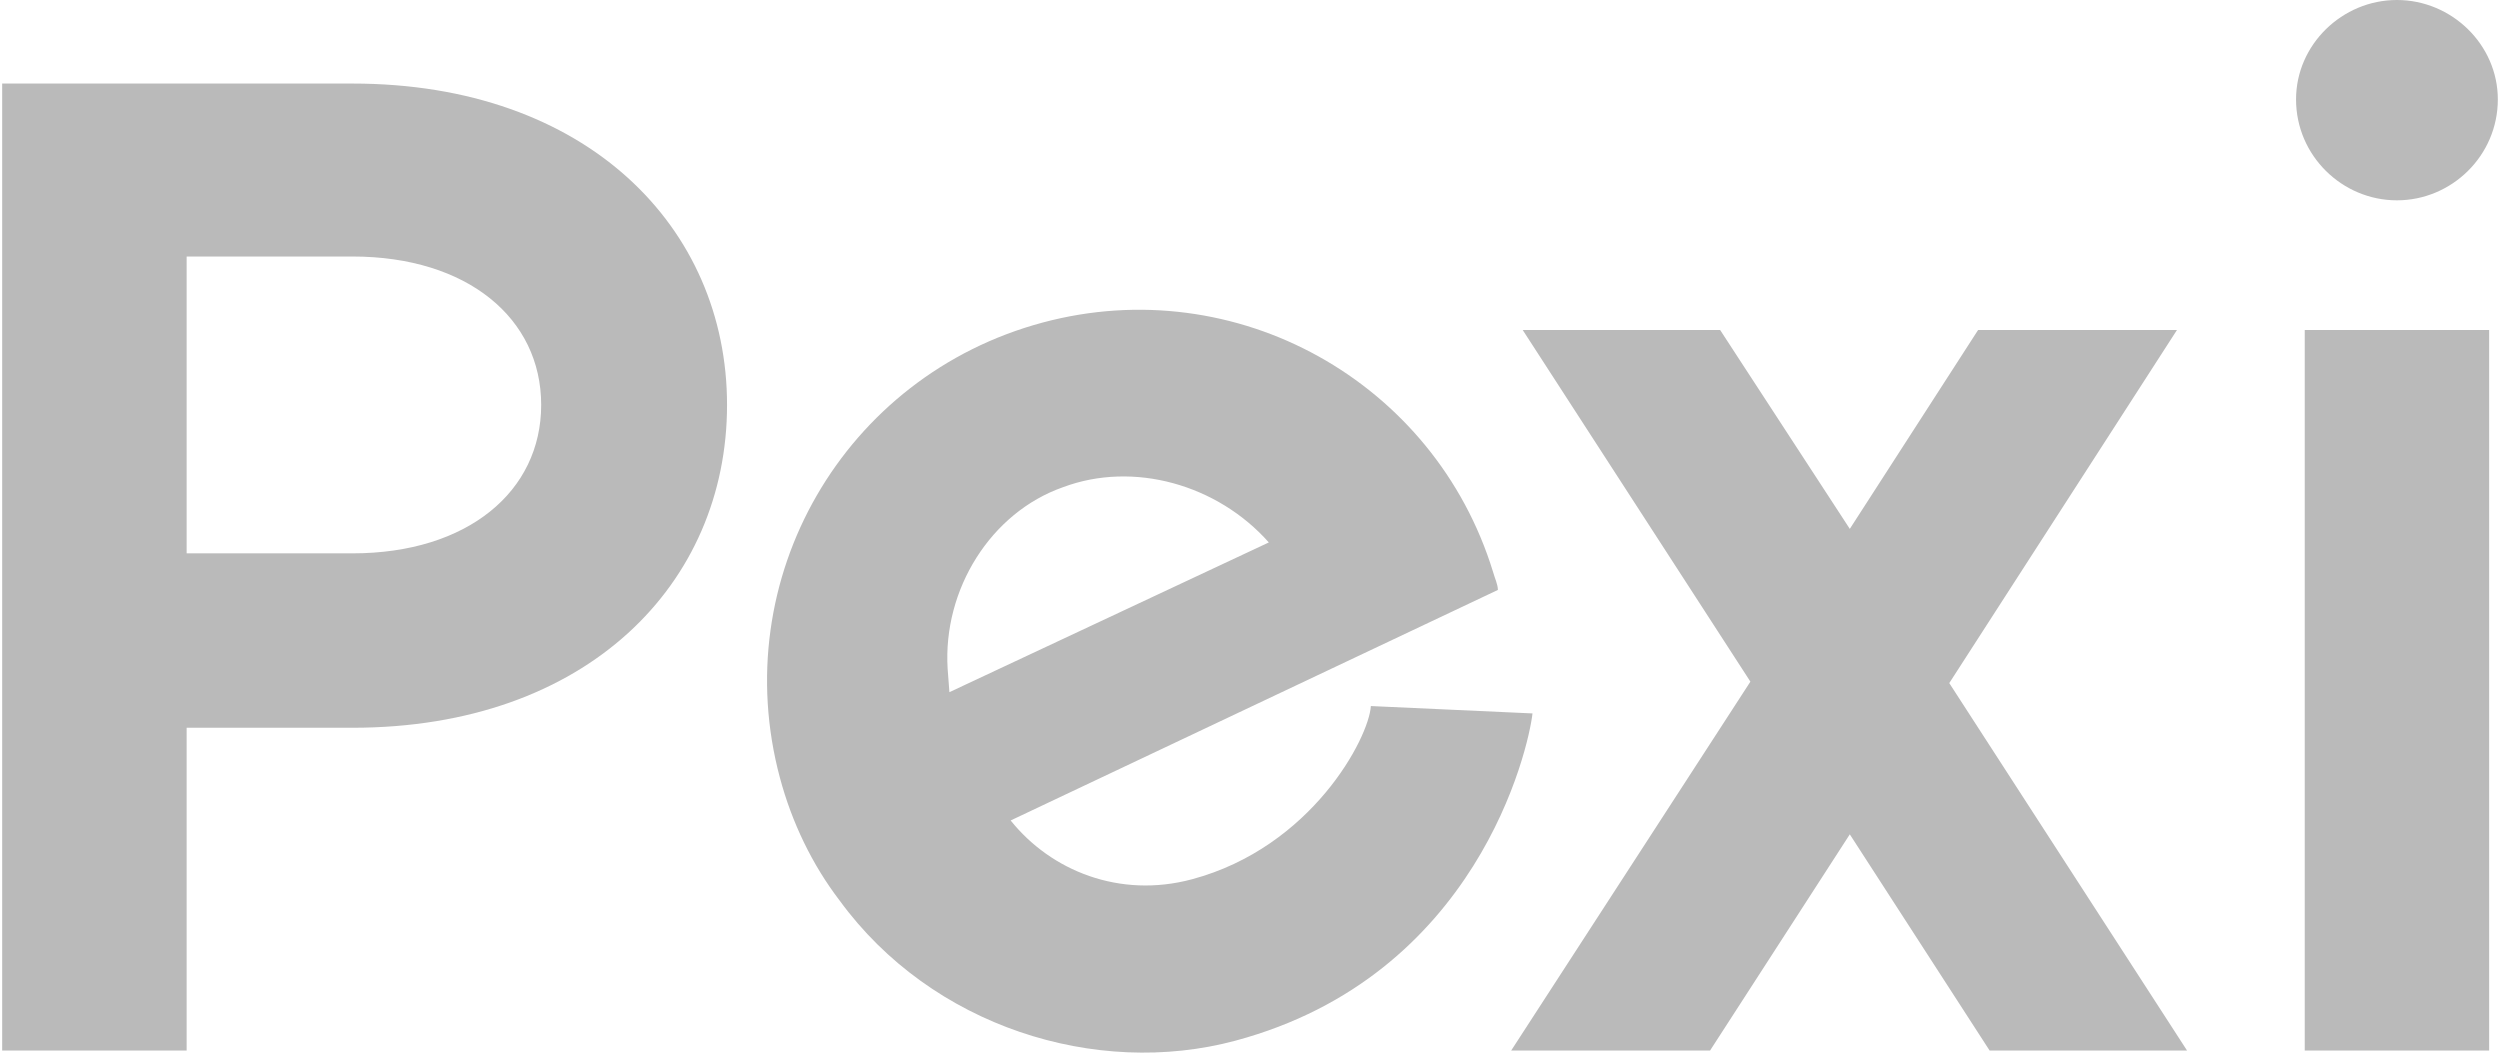
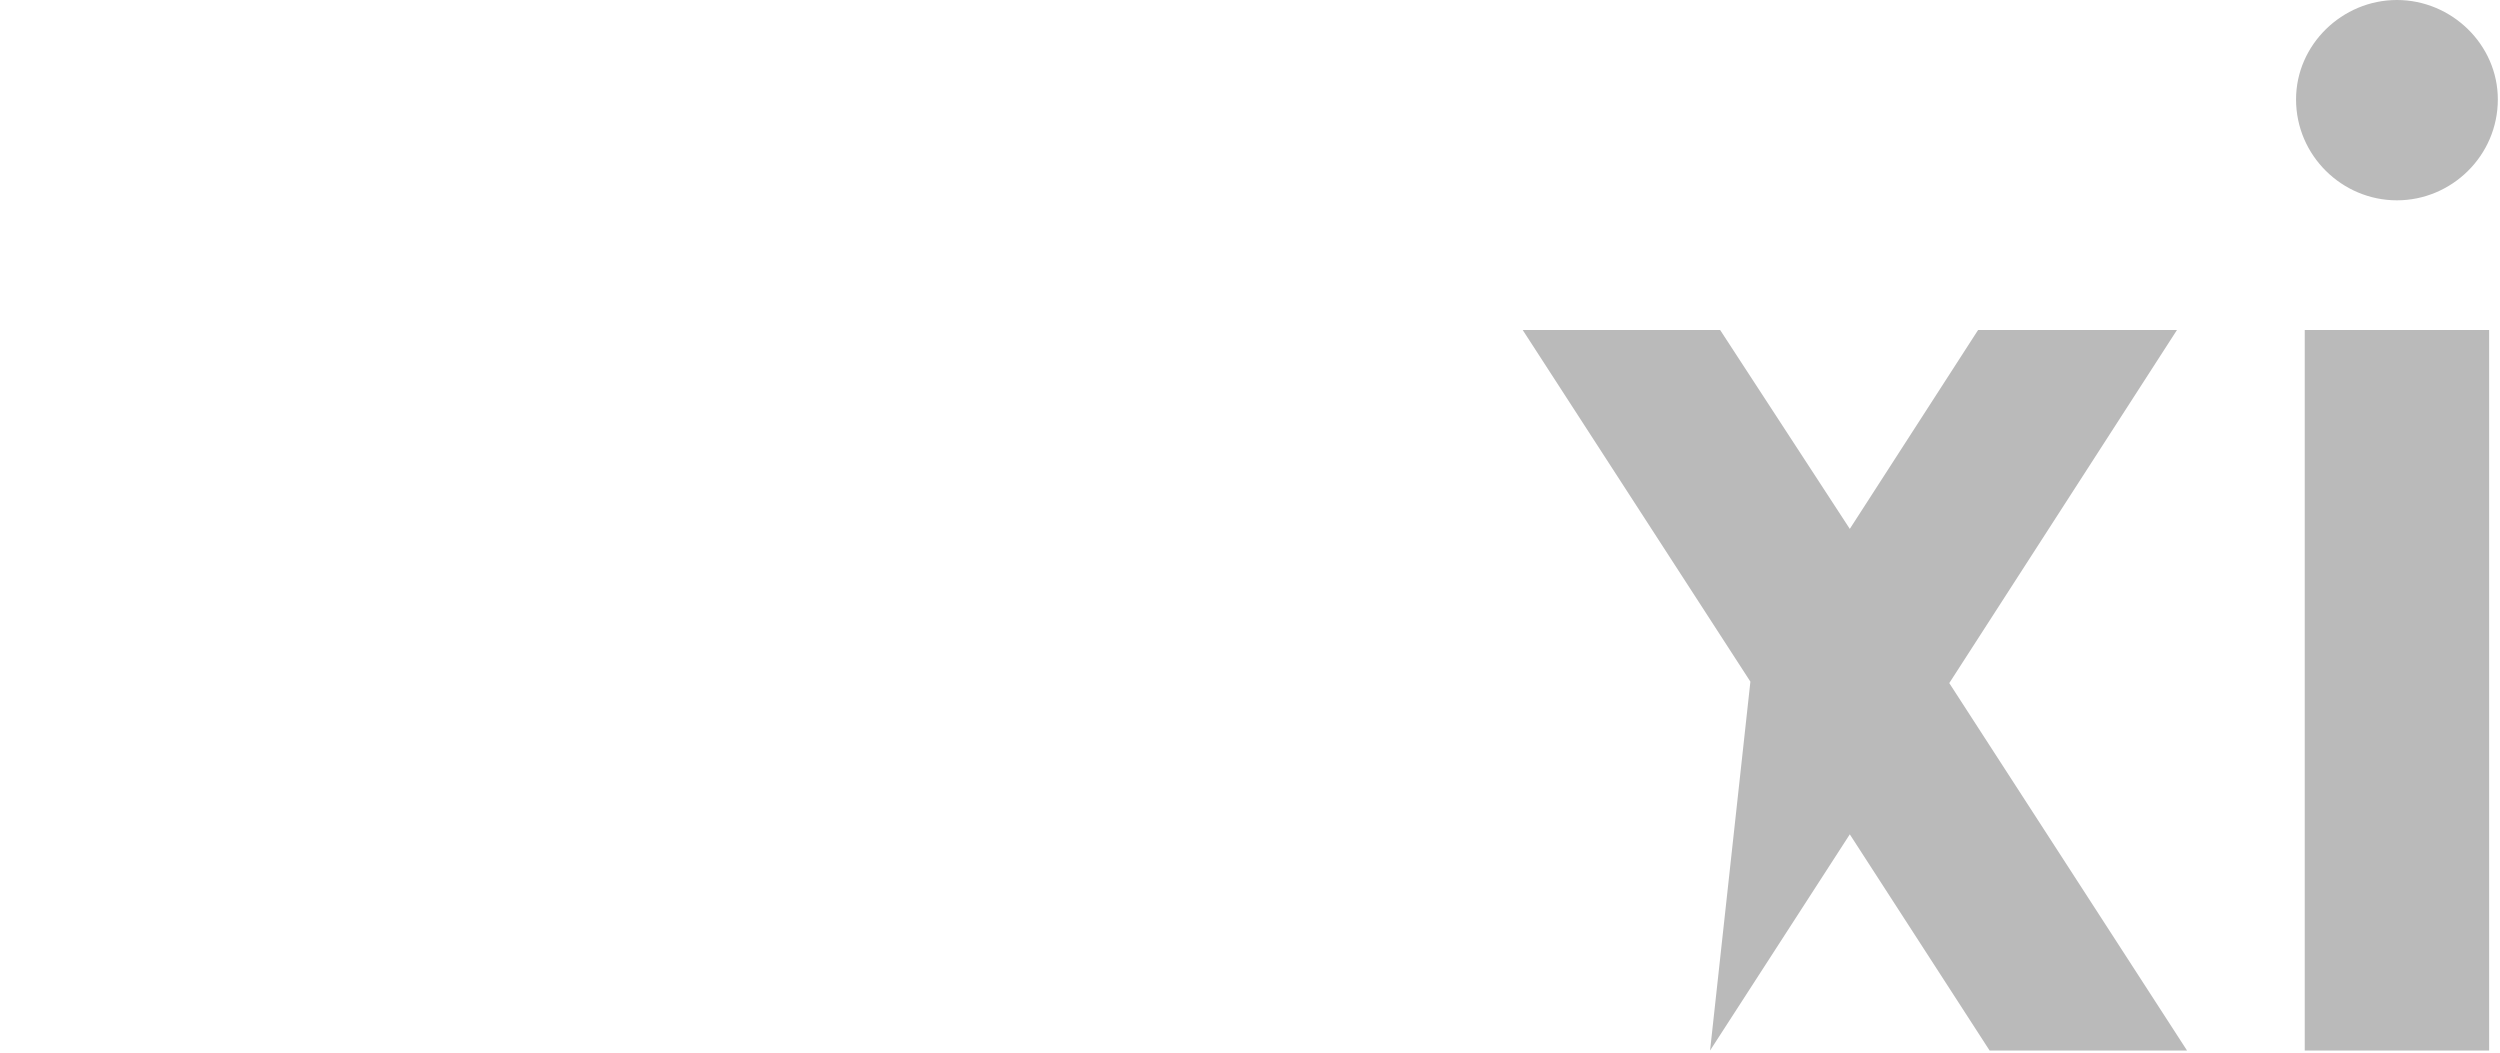
<svg xmlns="http://www.w3.org/2000/svg" width="38" height="16" viewBox="0 0 38 16" fill="none">
  <g id="Vector">
    <path d="M36.433 3.045C35.601 3.045 34.9 2.366 34.9 1.511C34.9 0.679 35.601 0 36.433 0C37.266 0 37.967 0.679 37.967 1.511C37.967 2.366 37.266 3.045 36.433 3.045ZM35.032 15.968V5.016H37.835V15.968H35.032Z" fill="#BABABA" />
-     <path d="M33.243 15.968H30.242L28.117 12.682L25.993 15.968H22.97L26.606 10.361L23.145 5.016H26.146L28.117 8.039L30.067 5.016H33.09L29.629 10.383L33.243 15.968Z" fill="#BABABA" />
-     <path d="M20.837 10.732L23.294 10.844C23.234 11.382 22.457 14.833 18.776 15.819C16.66 16.386 14.161 15.605 12.763 13.689C12.345 13.143 12.036 12.5 11.855 11.823C11.044 8.798 12.825 5.713 15.851 4.902C18.792 4.114 21.806 5.801 22.694 8.692C22.723 8.798 22.766 8.877 22.768 8.967L15.362 12.471C15.975 13.236 17.018 13.66 18.118 13.365C19.938 12.877 20.808 11.216 20.837 10.732ZM14.404 10.165L14.431 10.521L19.286 8.245C18.506 7.365 17.23 7.004 16.159 7.405C15.06 7.79 14.33 8.96 14.404 10.165Z" fill="#BABABA" />
-     <path d="M0.033 15.968V1.27H5.356C8.926 1.27 11.051 3.461 11.051 6.155C11.051 8.871 8.926 11.062 5.356 11.062H2.837V15.968H0.033ZM2.837 8.411H5.356C7.108 8.411 8.226 7.469 8.226 6.155C8.226 4.841 7.108 3.899 5.356 3.899H2.837V8.411Z" fill="#BABABA" />
+     <path d="M33.243 15.968H30.242L28.117 12.682L25.993 15.968L26.606 10.361L23.145 5.016H26.146L28.117 8.039L30.067 5.016H33.09L29.629 10.383L33.243 15.968Z" fill="#BABABA" />
  </g>
</svg>